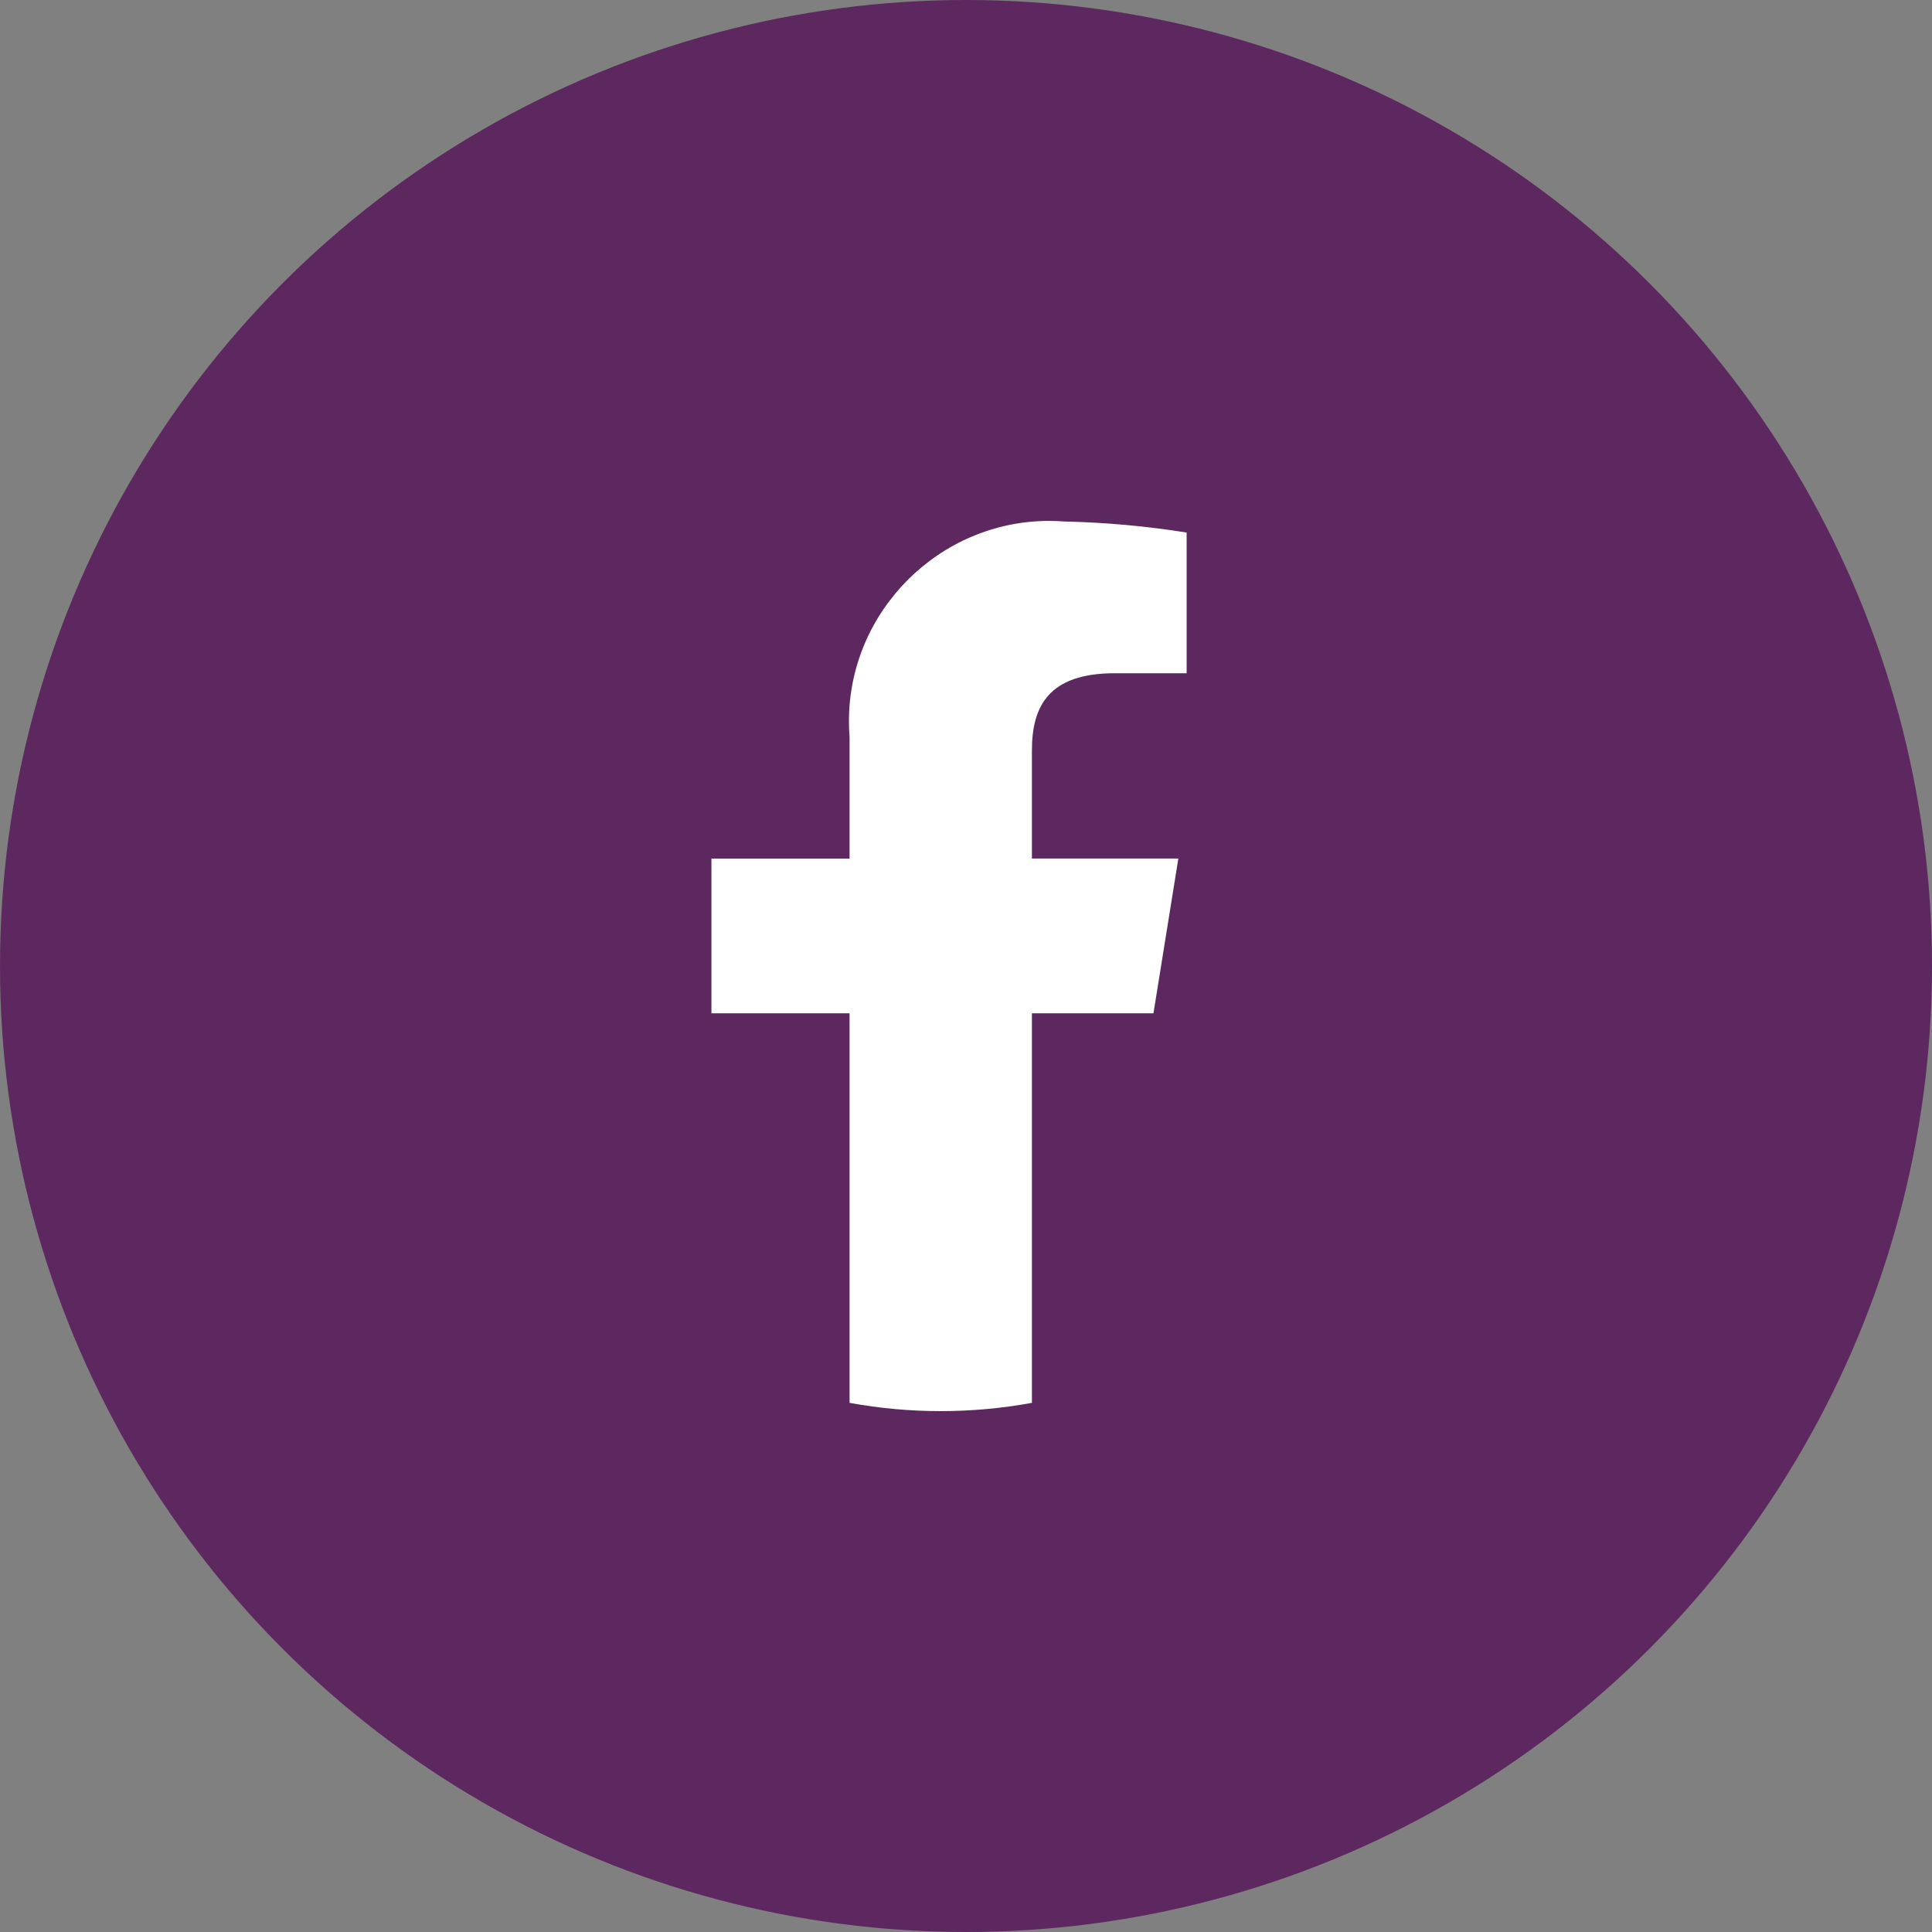
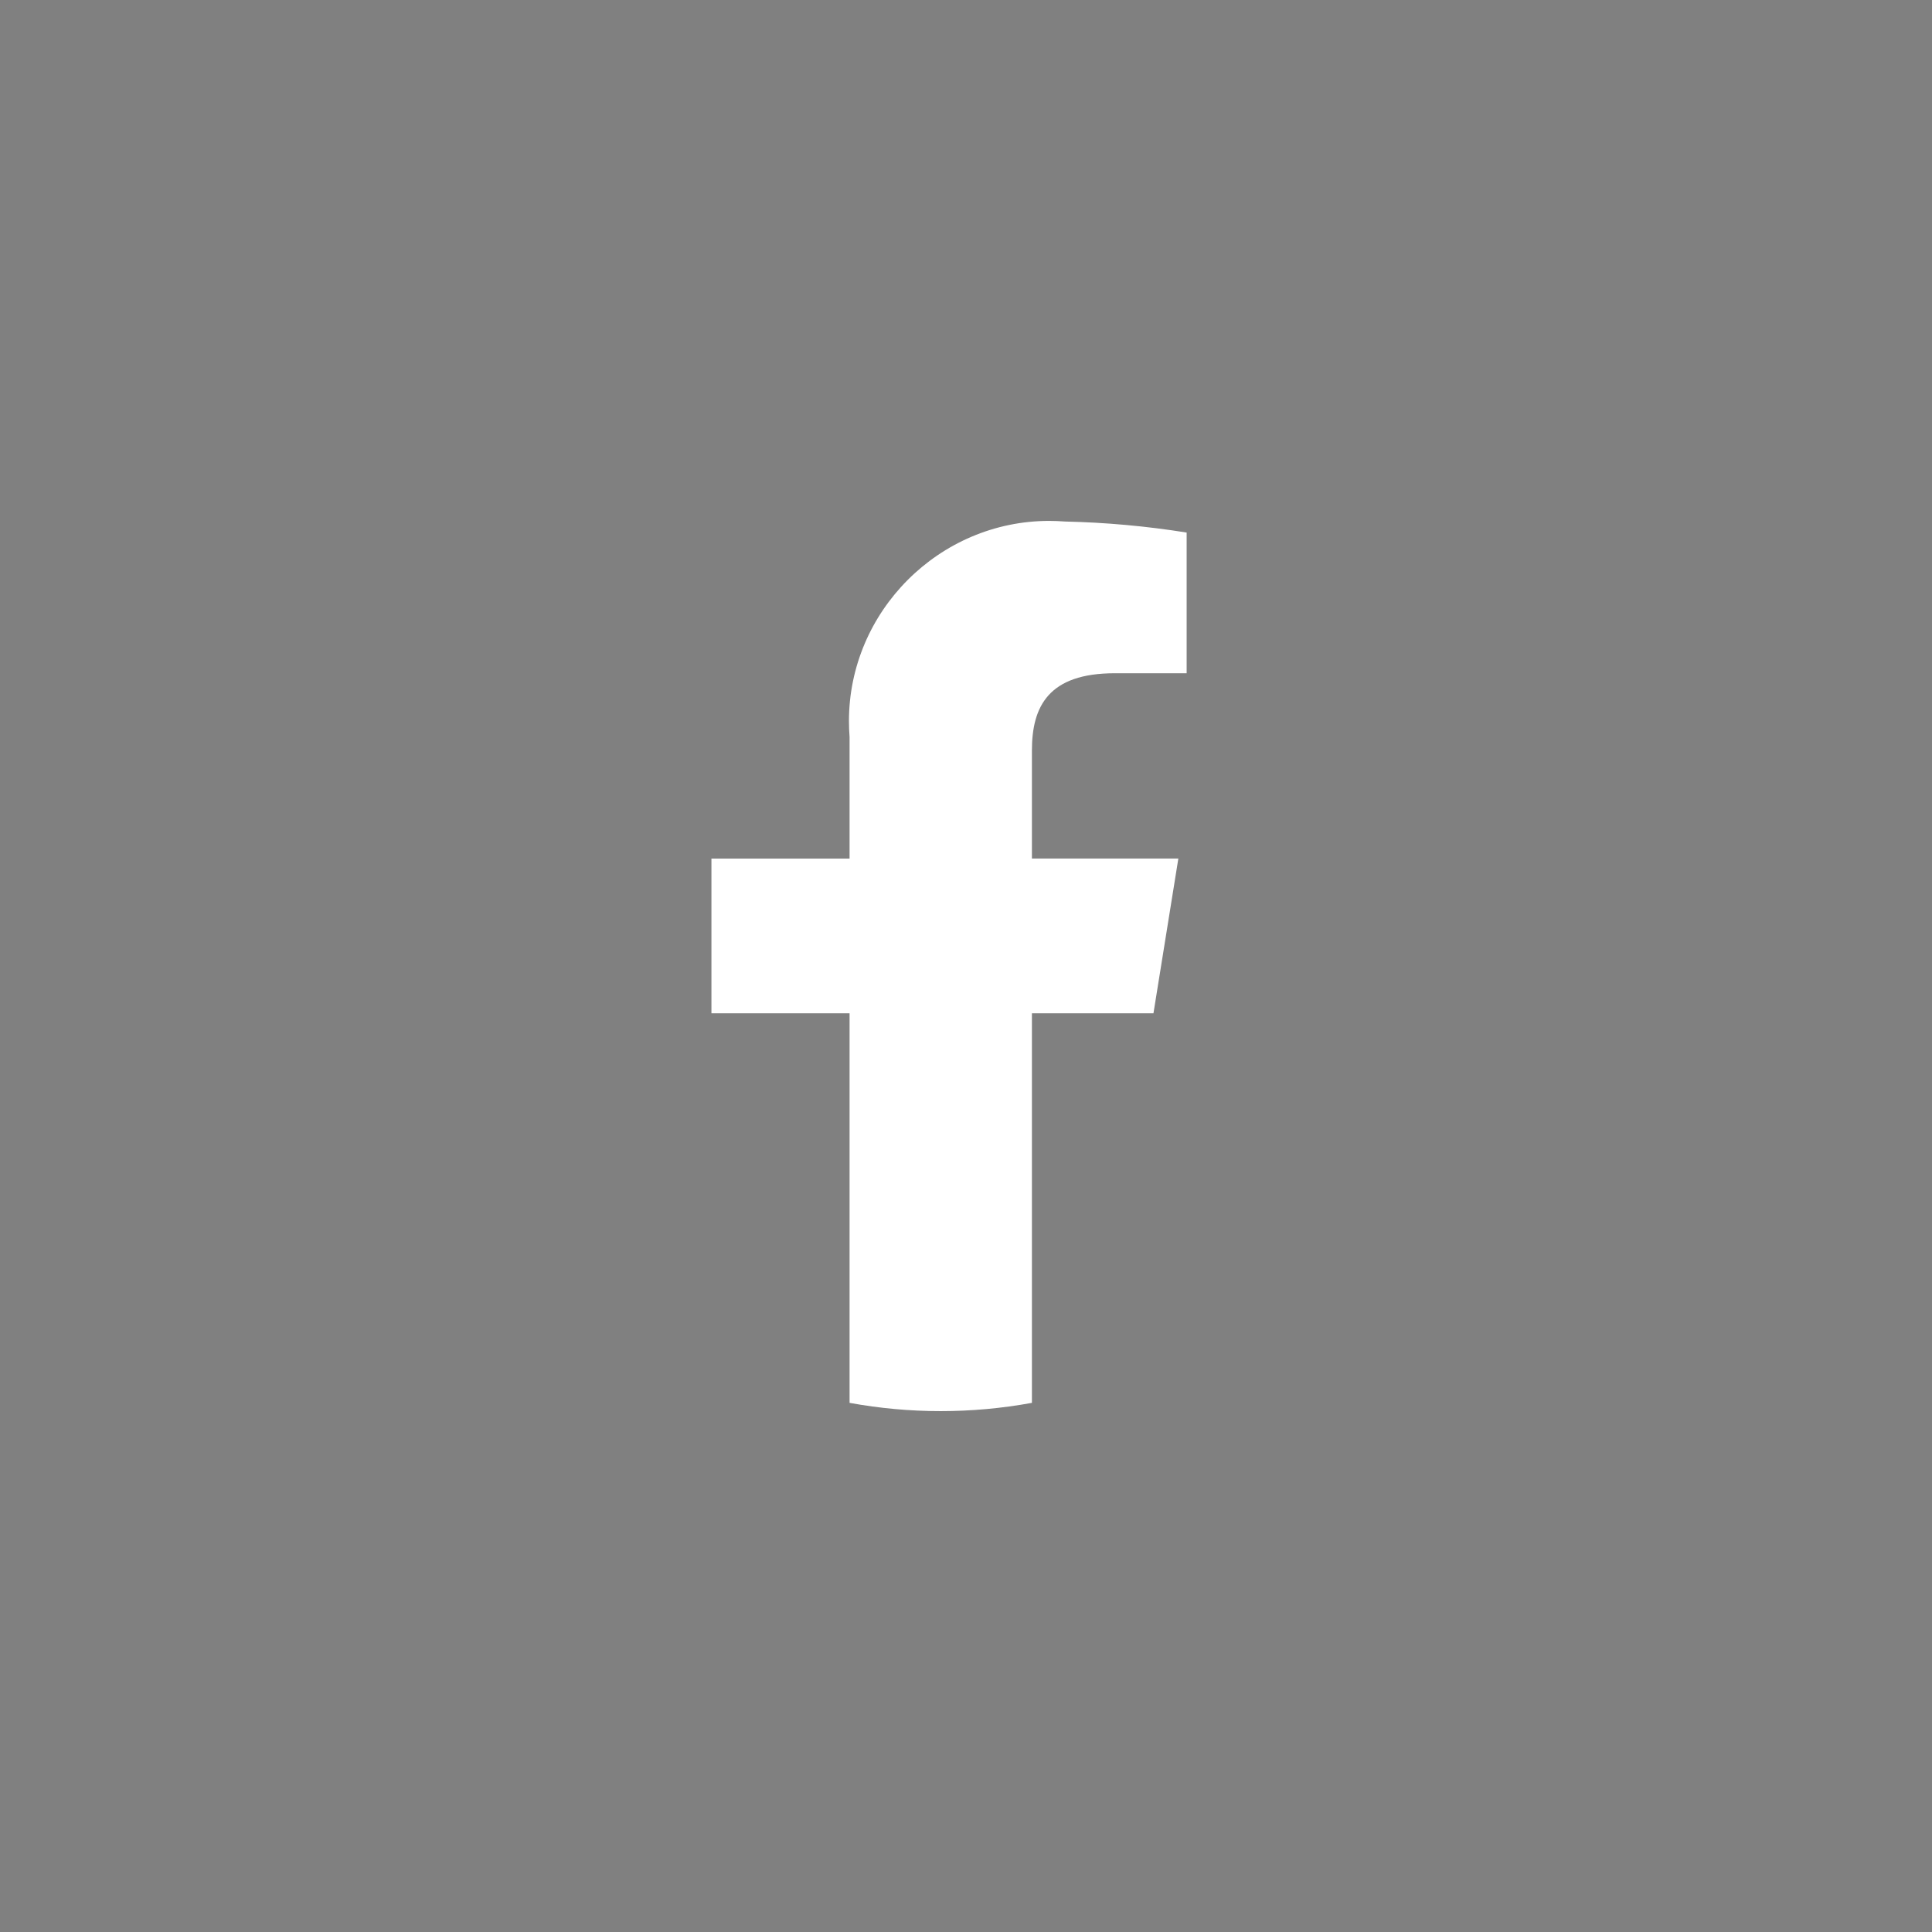
<svg xmlns="http://www.w3.org/2000/svg" width="100%" height="100%" viewBox="0 0 34 34" version="1.1" xml:space="preserve" style="fill-rule:evenodd;clip-rule:evenodd;stroke-linejoin:round;stroke-miterlimit:2;">
  <rect x="0" y="0" width="34" height="34" fill="#808080" stroke="none" />
  <g>
    <g id="Ellipse_170">
-       <circle cx="17" cy="17" r="17" style="fill:rgb(93,40,95);" />
-     </g>
+       </g>
  </g>
  <g transform="matrix(1,0,0,1,12.52,9.178)">
    <g id="Group_584">
      <g id="Group_583">
-         <path id="Path_1413" d="M7.779,8.654L8.217,5.931L5.64,5.931L5.64,4.031C5.64,3.253 5.932,2.67 7.099,2.67L8.363,2.67L8.363,0.194C7.655,0.081 6.94,0.016 6.223,-0C6.13,-0.007 6.036,-0.011 5.943,-0.011C4.01,-0.011 2.42,1.579 2.42,3.512C2.42,3.605 2.424,3.699 2.431,3.792L2.431,5.932L0,5.932L0,8.654L2.431,8.654L2.431,15.51C3.492,15.704 4.579,15.704 5.64,15.51L5.64,8.654L7.779,8.654Z" style="fill:white;fill-rule:nonzero;" />
+         <path id="Path_1413" d="M7.779,8.654L8.217,5.931L5.64,5.931L5.64,4.031C5.64,3.253 5.932,2.67 7.099,2.67L8.363,2.67L8.363,0.194C7.655,0.081 6.94,0.016 6.223,-0C6.13,-0.007 6.036,-0.011 5.943,-0.011C4.01,-0.011 2.42,1.579 2.42,3.512C2.42,3.605 2.424,3.699 2.431,3.792L2.431,5.932L0,5.932L0,8.654L2.431,8.654L2.431,15.51C3.492,15.704 4.579,15.704 5.64,15.51L5.64,8.654L7.779,8.654" style="fill:white;fill-rule:nonzero;" />
      </g>
    </g>
  </g>
</svg>